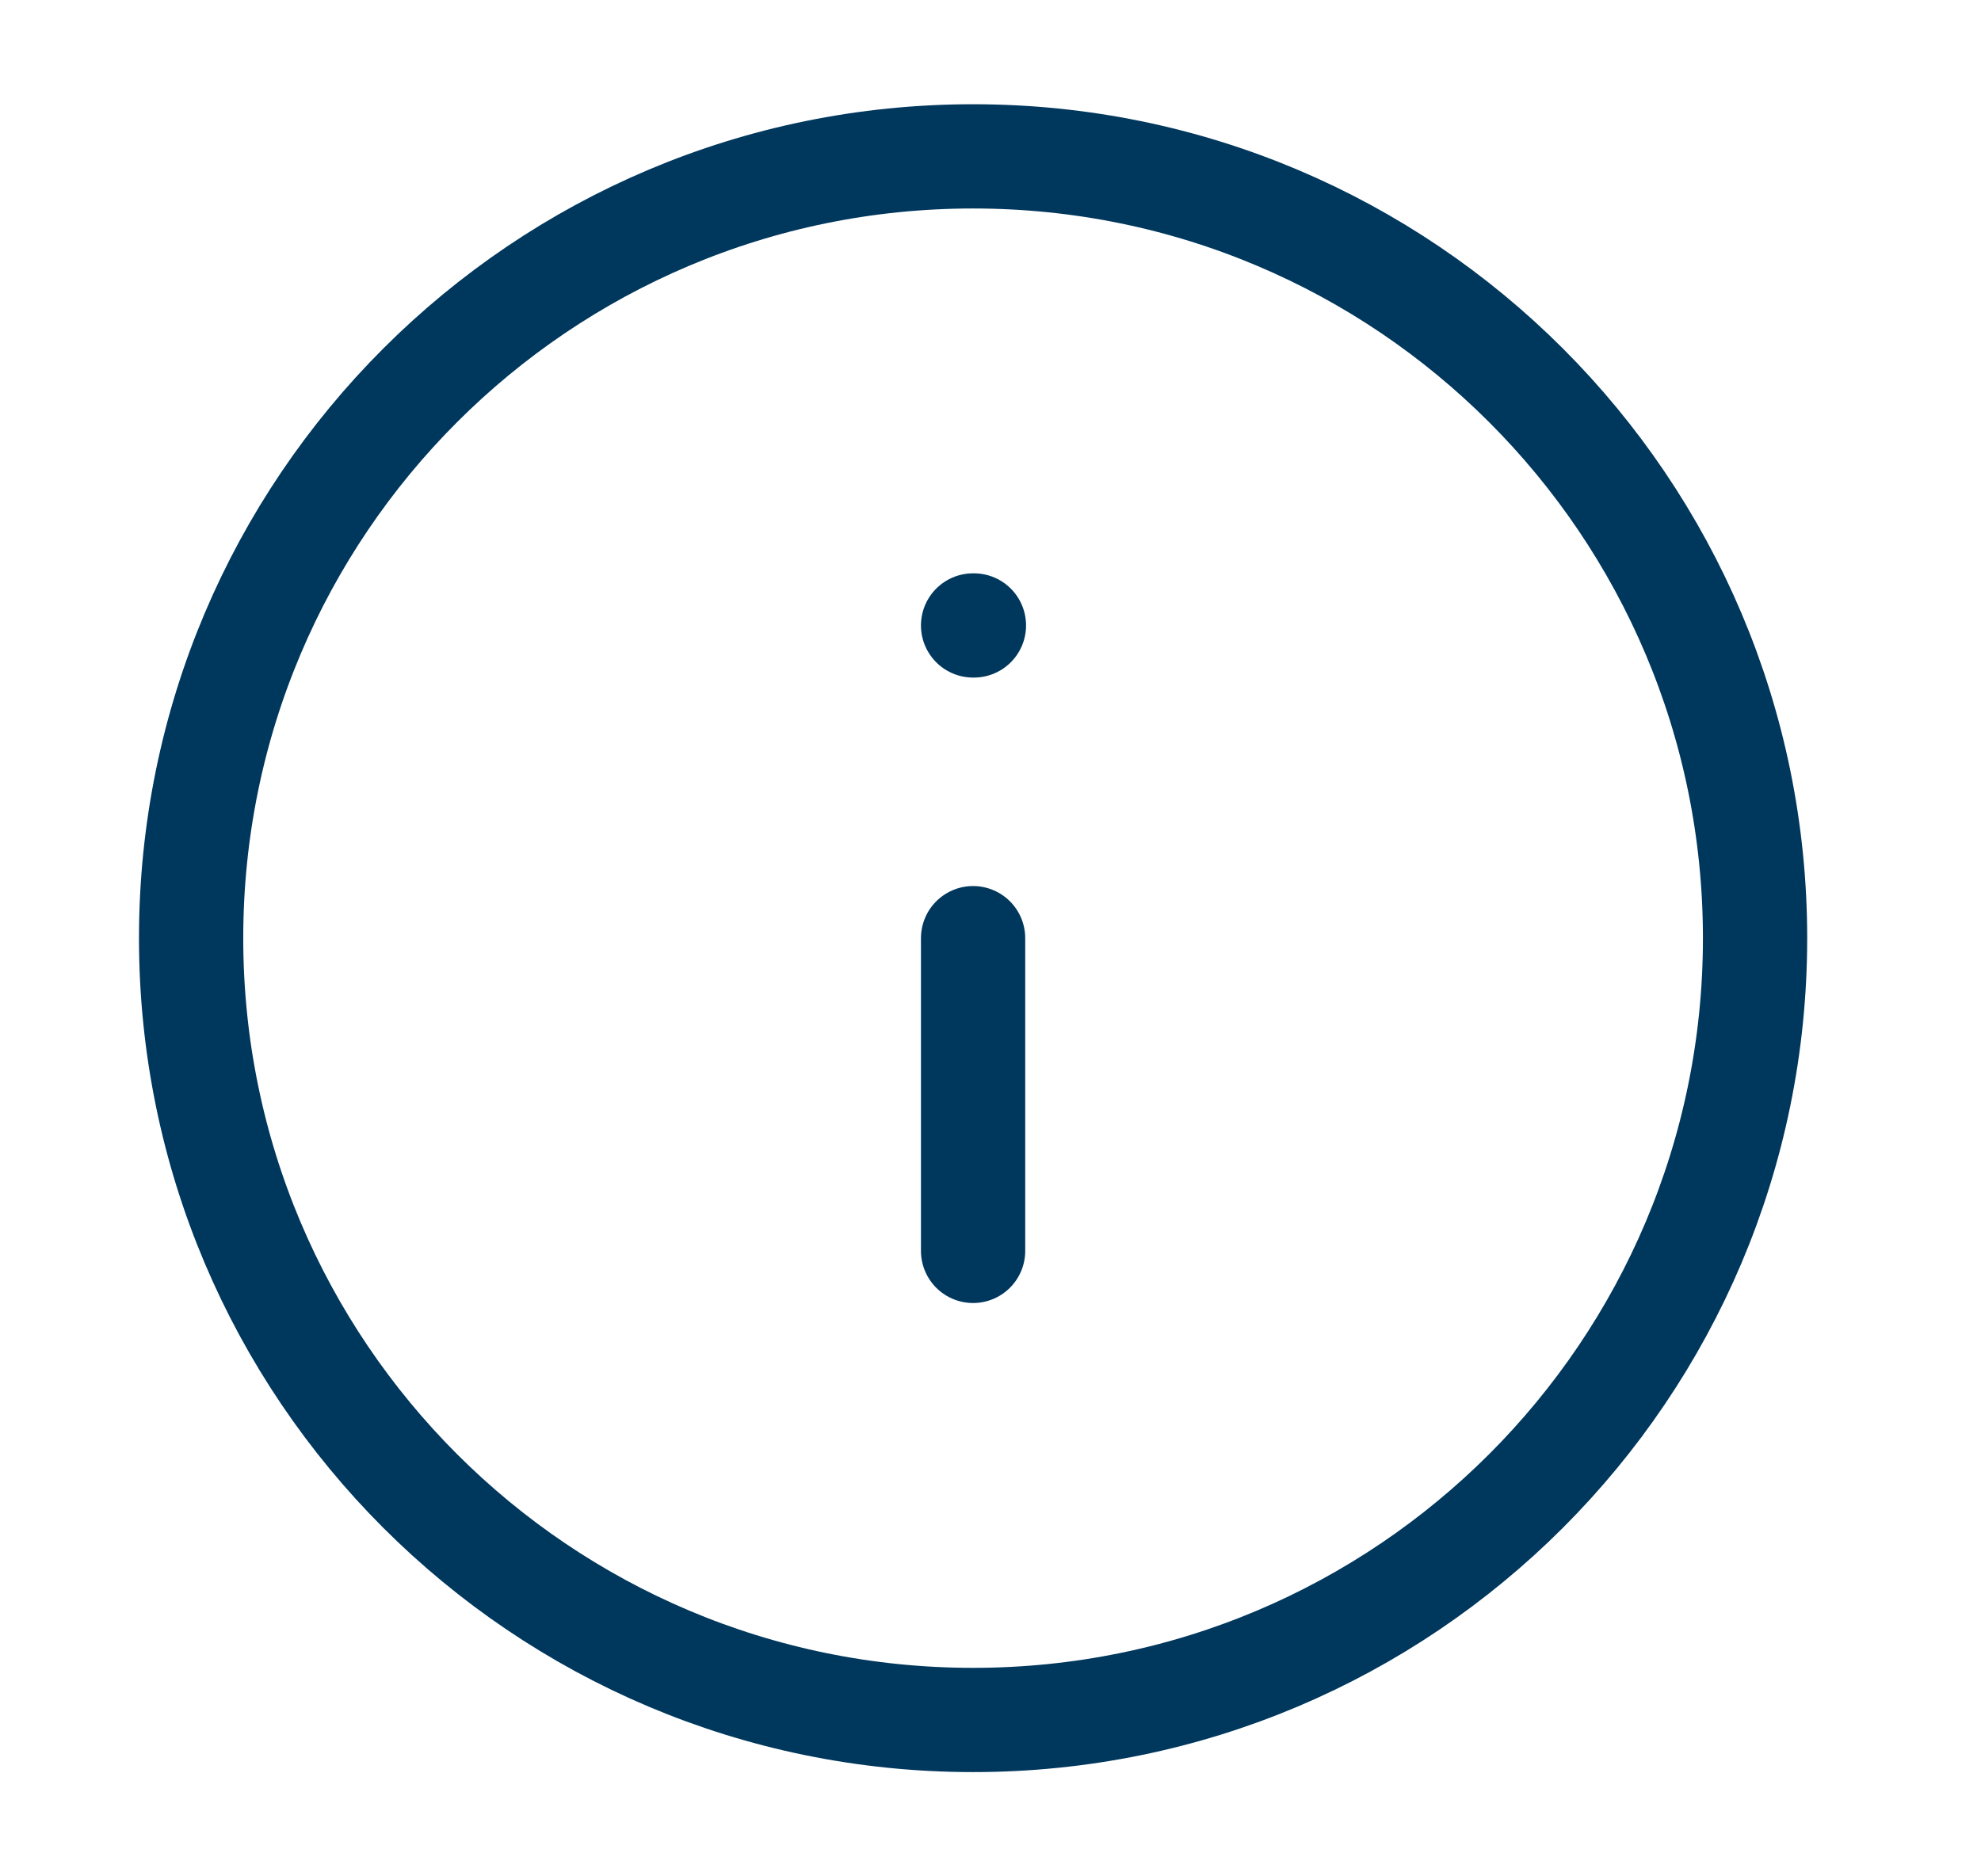
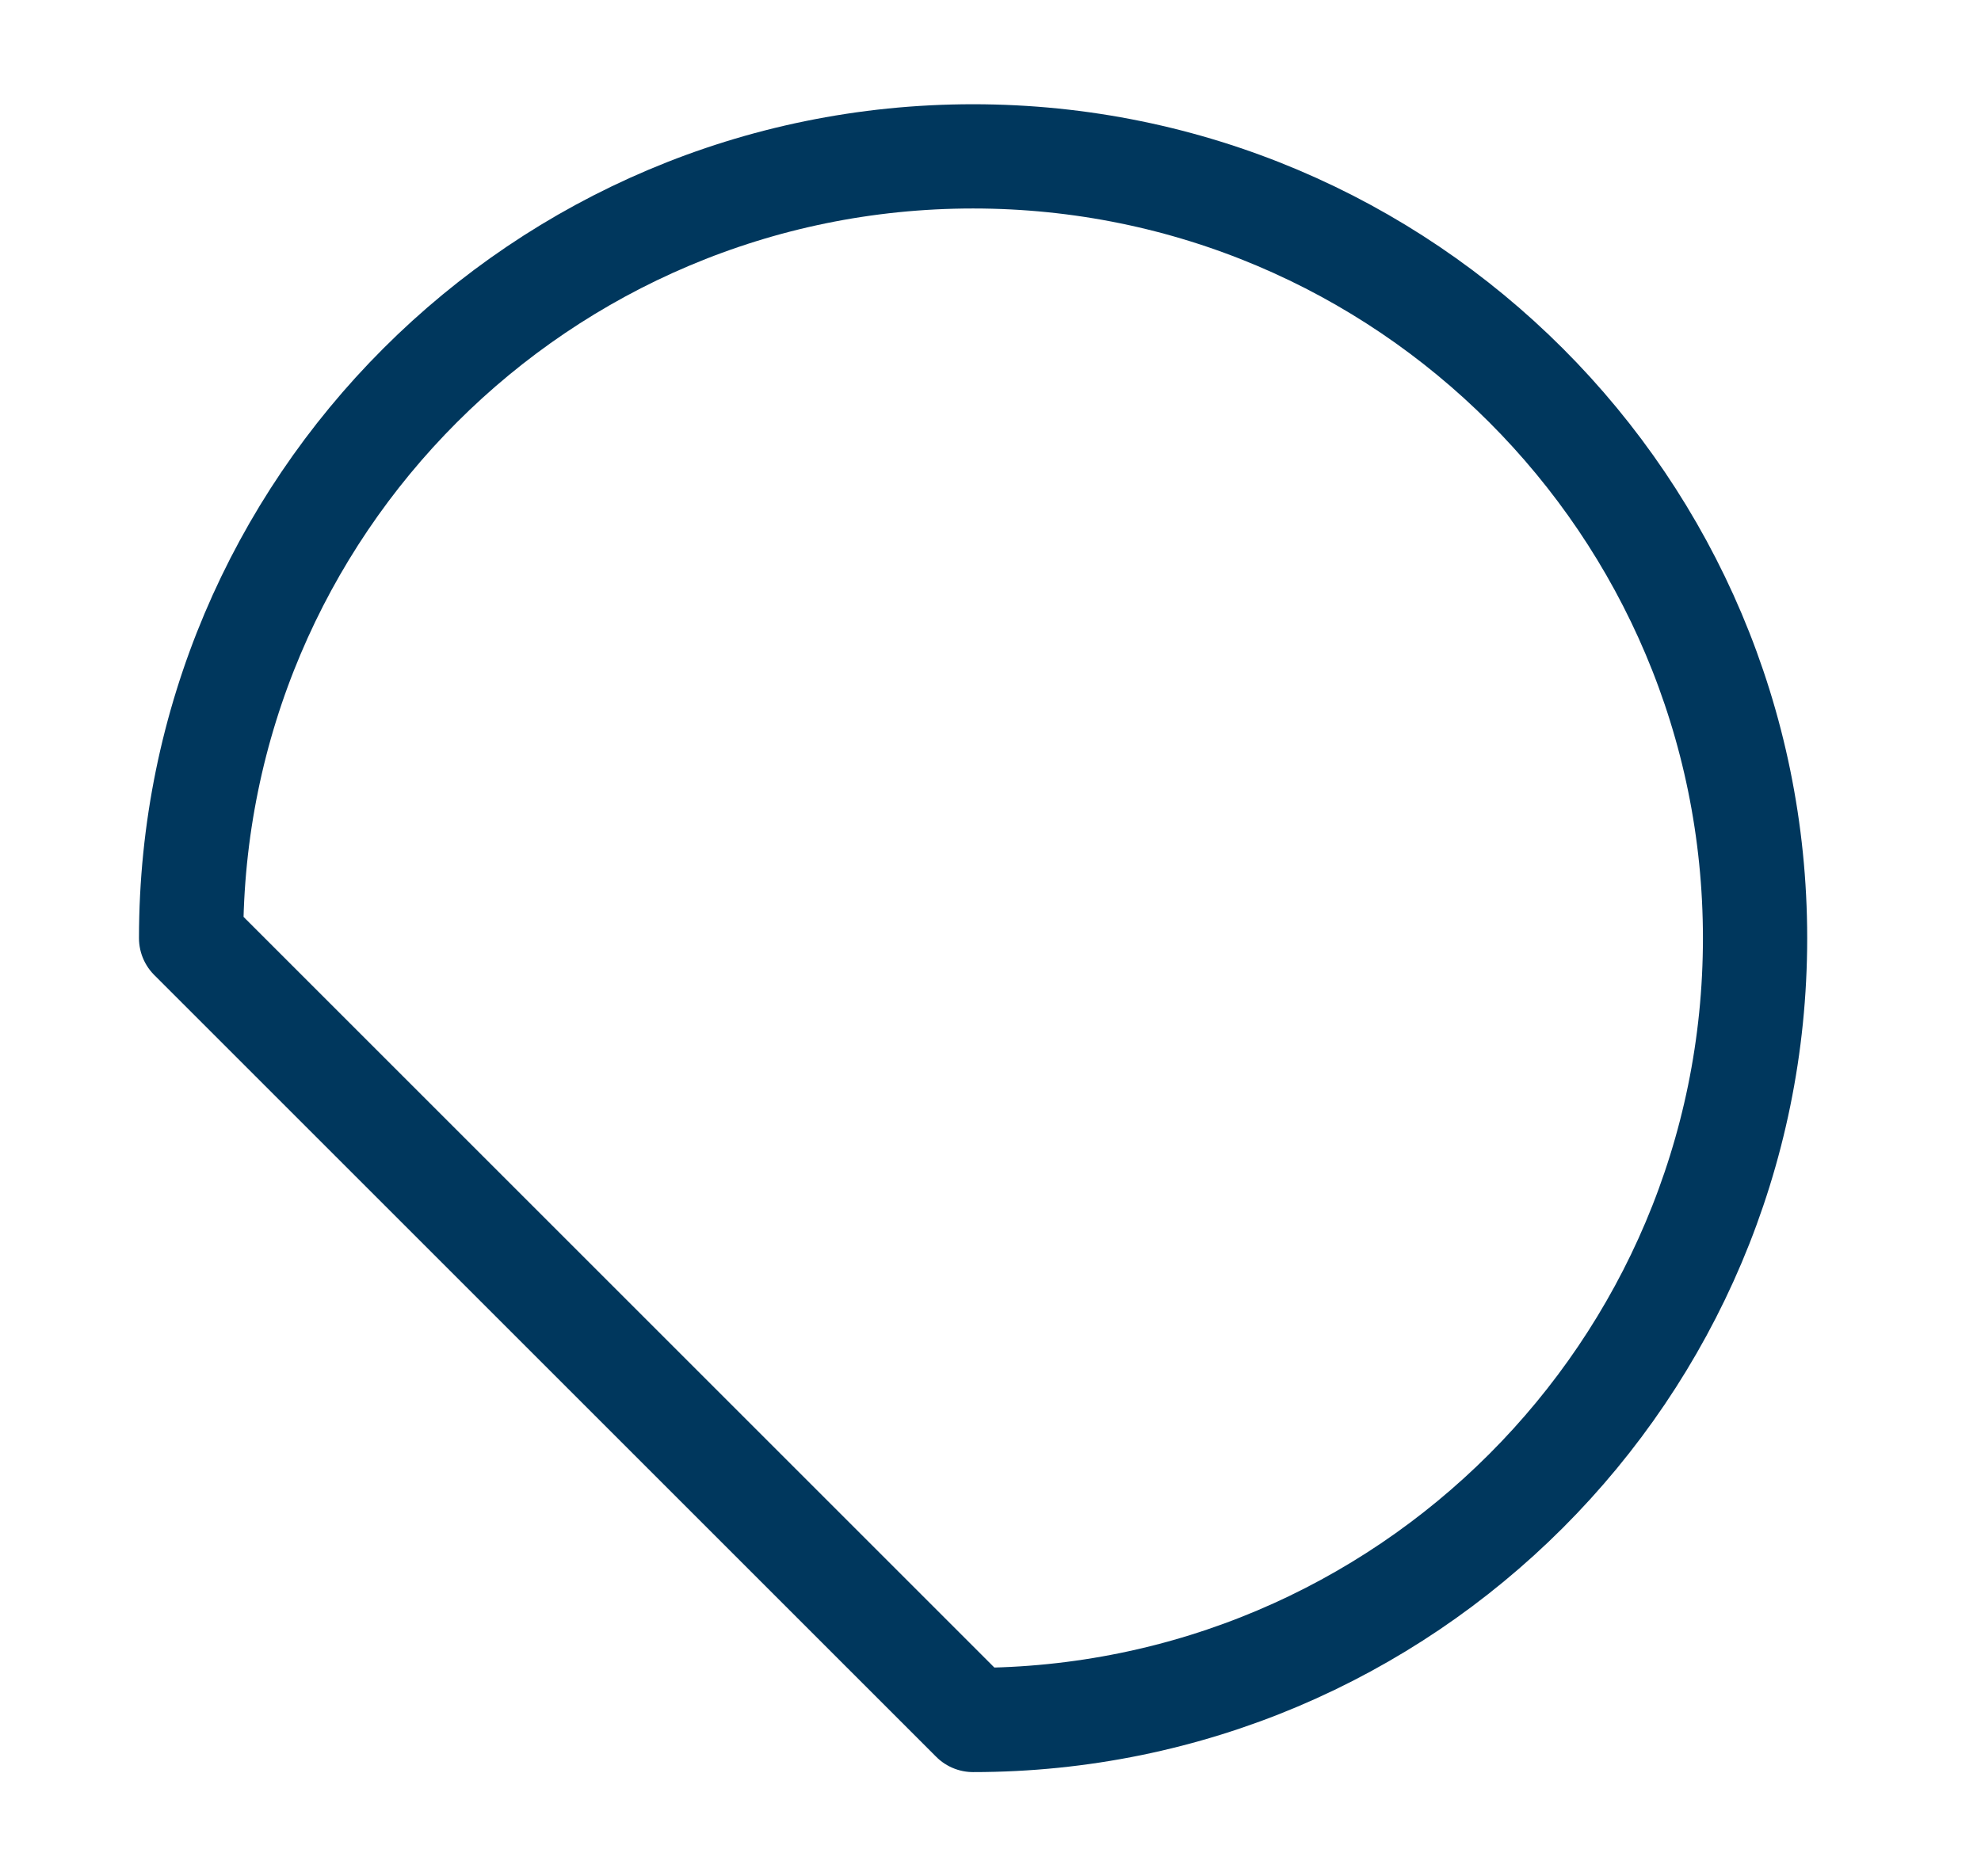
<svg xmlns="http://www.w3.org/2000/svg" width="19" height="18" viewBox="0 0 19 18" fill="none">
-   <path d="M9.333 16.5C13.475 16.5 16.833 13.142 16.833 9C16.833 4.858 13.475 1.5 9.333 1.5C5.191 1.5 1.833 4.858 1.833 9C1.833 13.142 5.191 16.5 9.333 16.5Z" stroke="#00375D" stroke-linecap="round" stroke-linejoin="round" />
-   <path d="M9.333 12V9" stroke="#00375D" stroke-linecap="round" stroke-linejoin="round" />
-   <path d="M9.333 6H9.341" stroke="#00375D" stroke-linecap="round" stroke-linejoin="round" />
+   <path d="M9.333 16.5C13.475 16.5 16.833 13.142 16.833 9C16.833 4.858 13.475 1.5 9.333 1.5C5.191 1.5 1.833 4.858 1.833 9Z" stroke="#00375D" stroke-linecap="round" stroke-linejoin="round" />
</svg>